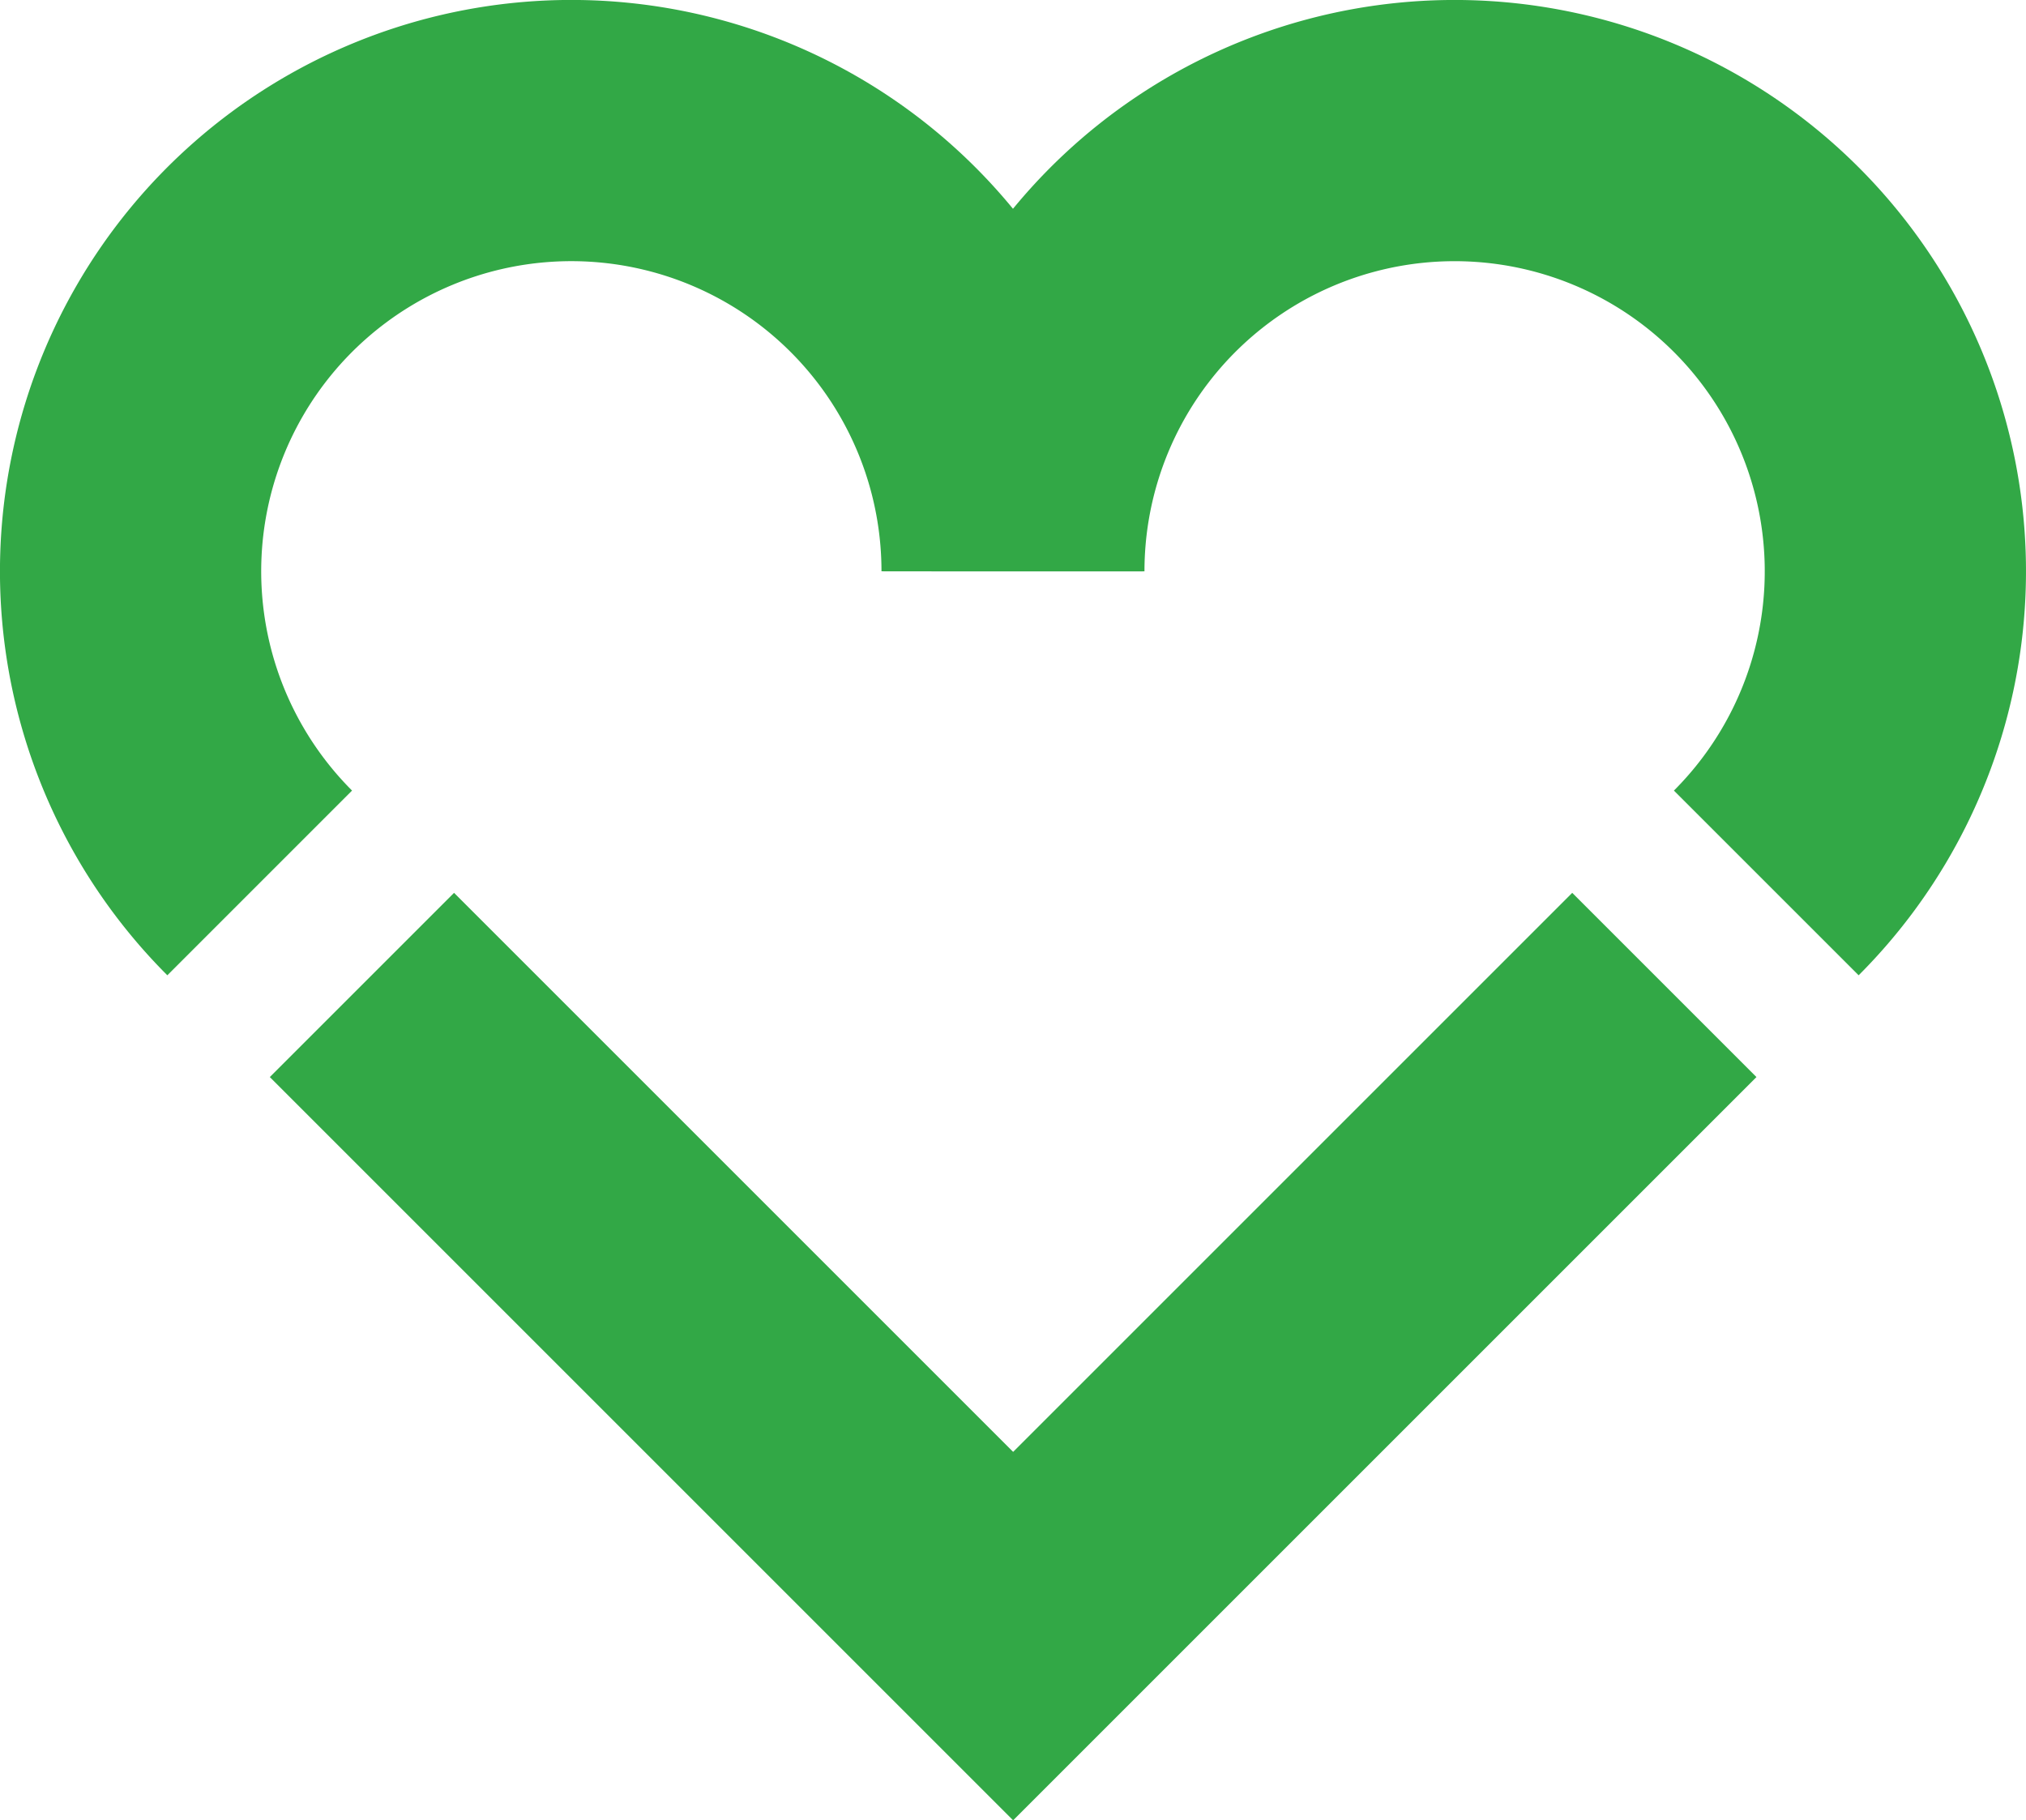
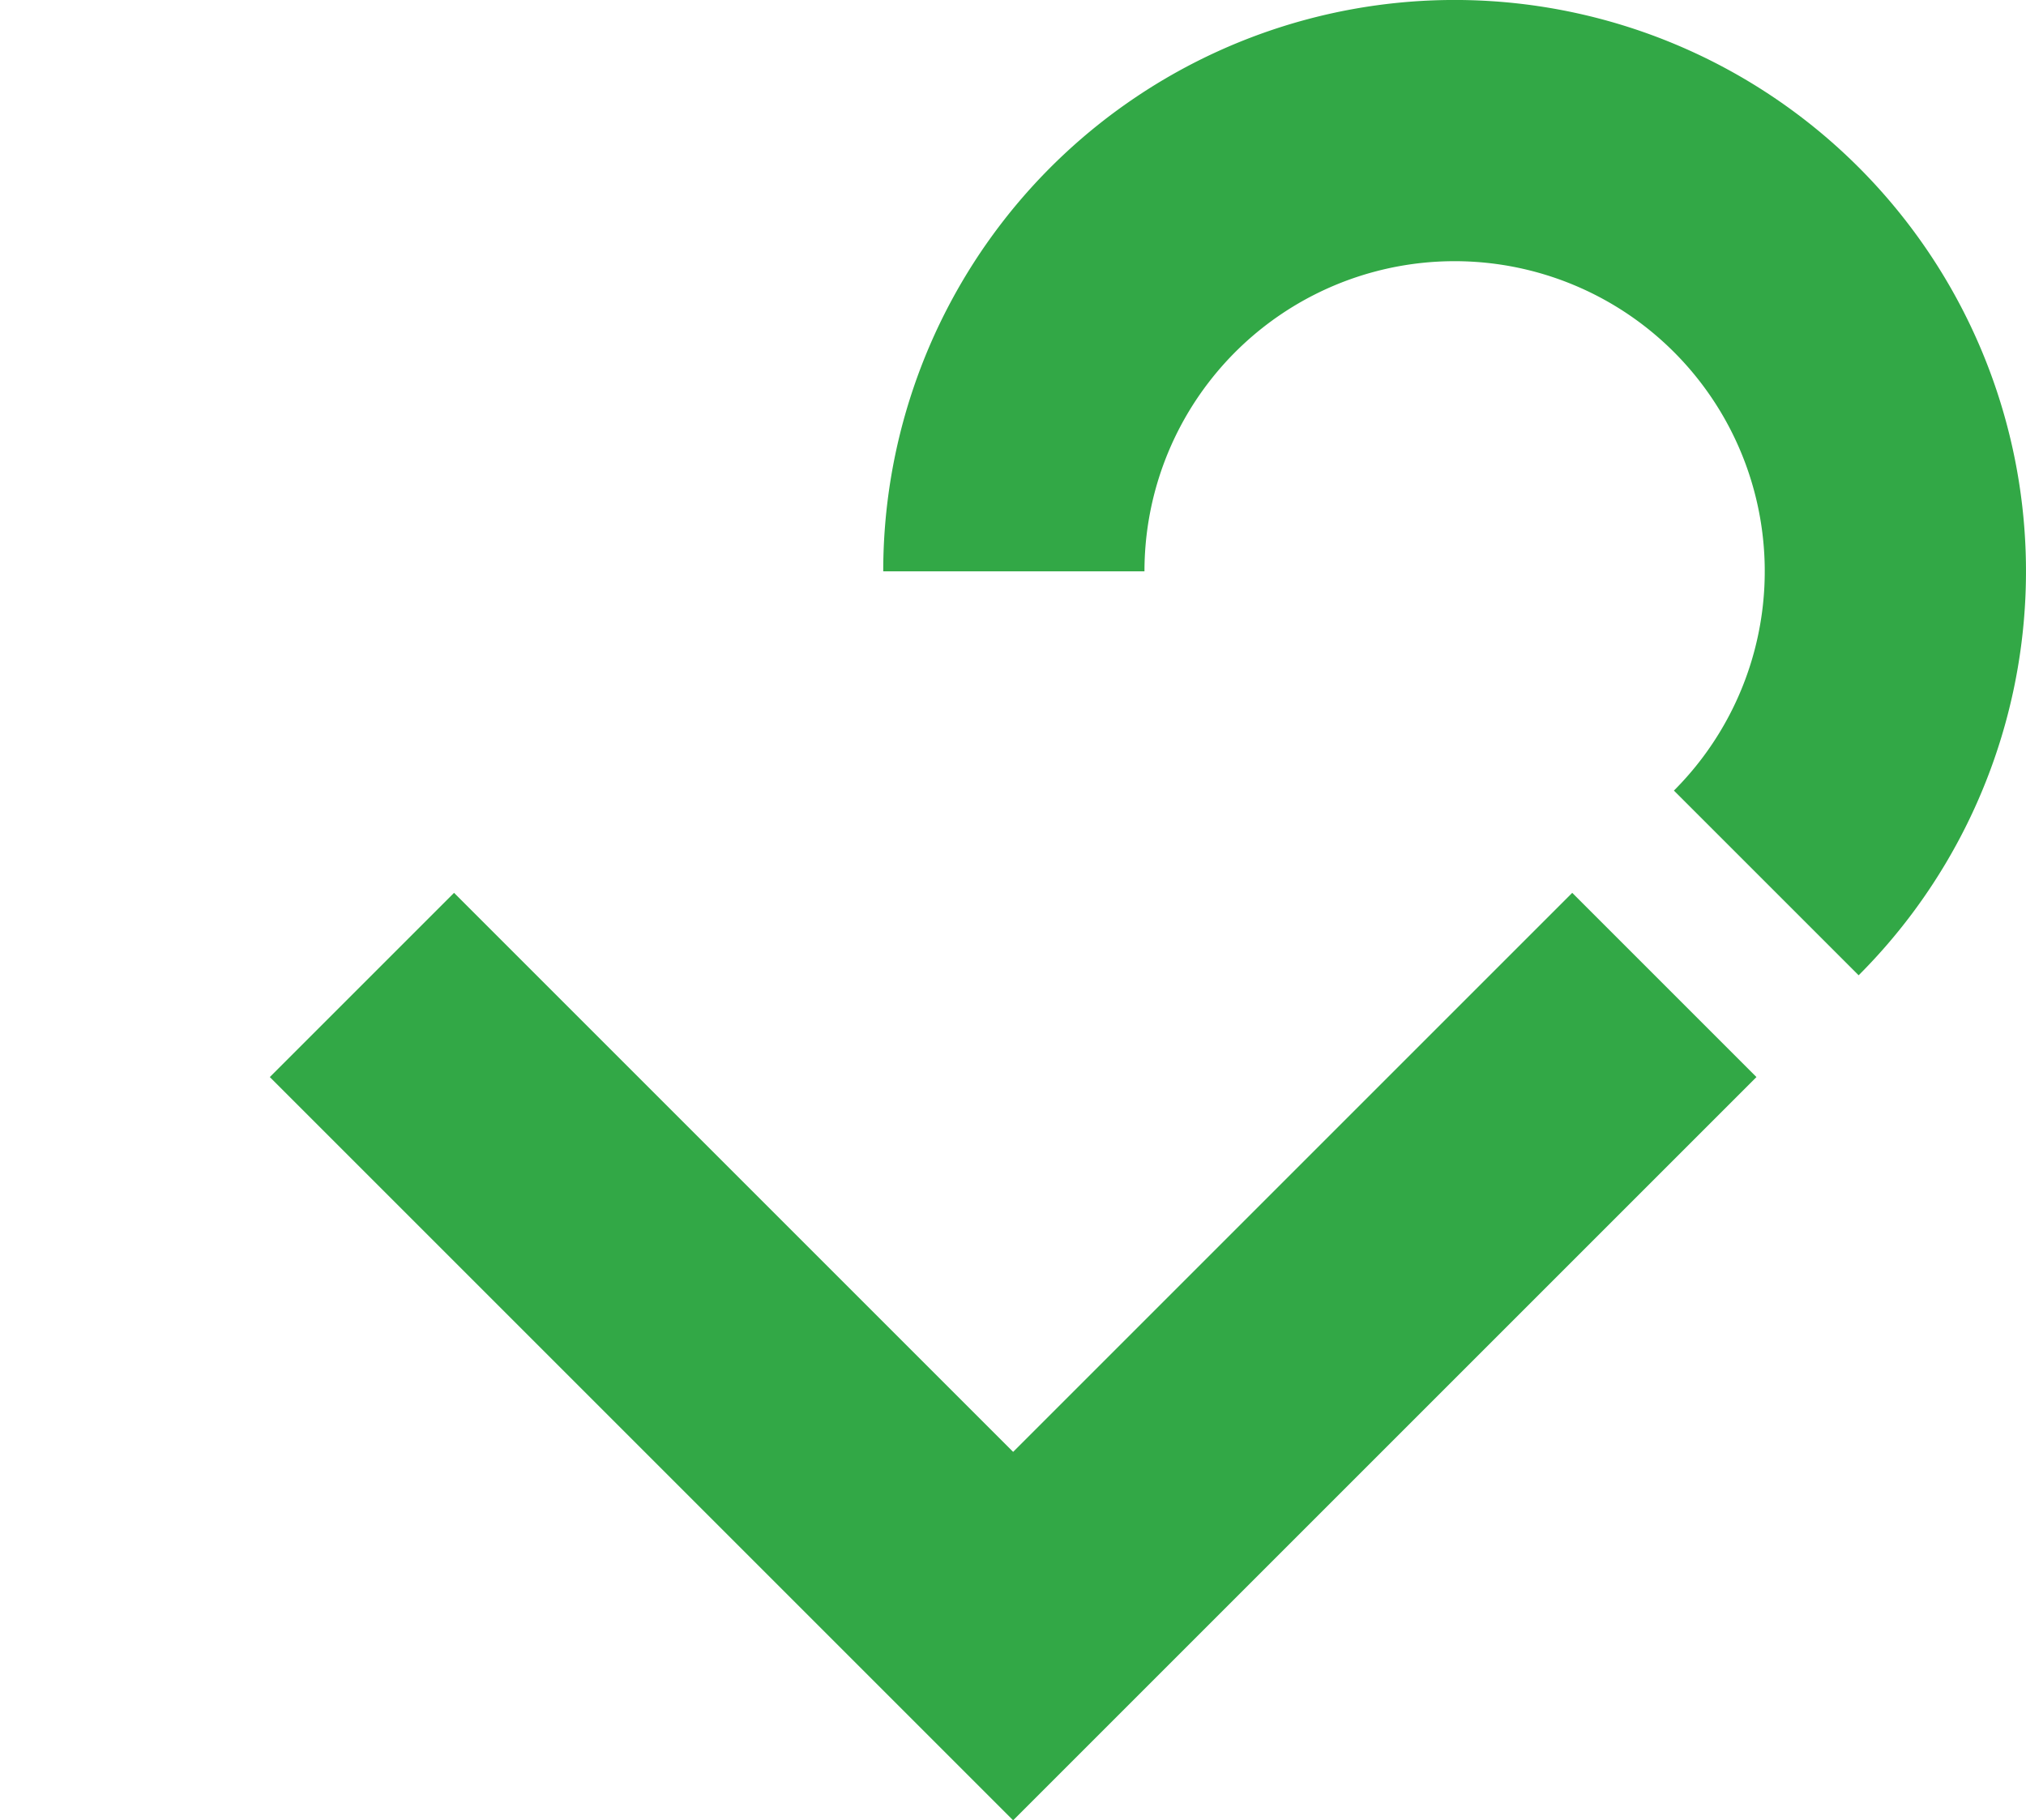
<svg xmlns="http://www.w3.org/2000/svg" width="93.647" height="84.146" viewBox="0 0 93.647 84.146">
  <g id="Group_61" data-name="Group 61" transform="translate(-517.475 -2774.912)">
-     <path id="Path_406" data-name="Path 406" d="M529.479,2815.727a20.373,20.373,0,1,1,34.778-14.405" fill="none" stroke="#32a846" stroke-miterlimit="10" stroke-width="12.075" />
    <path id="Path_407" data-name="Path 407" d="M599.117,2815.727a20.373,20.373,0,1,0-34.779-14.405" fill="none" stroke="#32a846" stroke-miterlimit="10" stroke-width="12.075" />
    <path id="Path_408" data-name="Path 408" d="M594.405,2820.443l-30.1,30.1-30.1-30.1" fill="none" stroke="#32a846" stroke-miterlimit="10" stroke-width="12.043" />
  </g>
</svg>